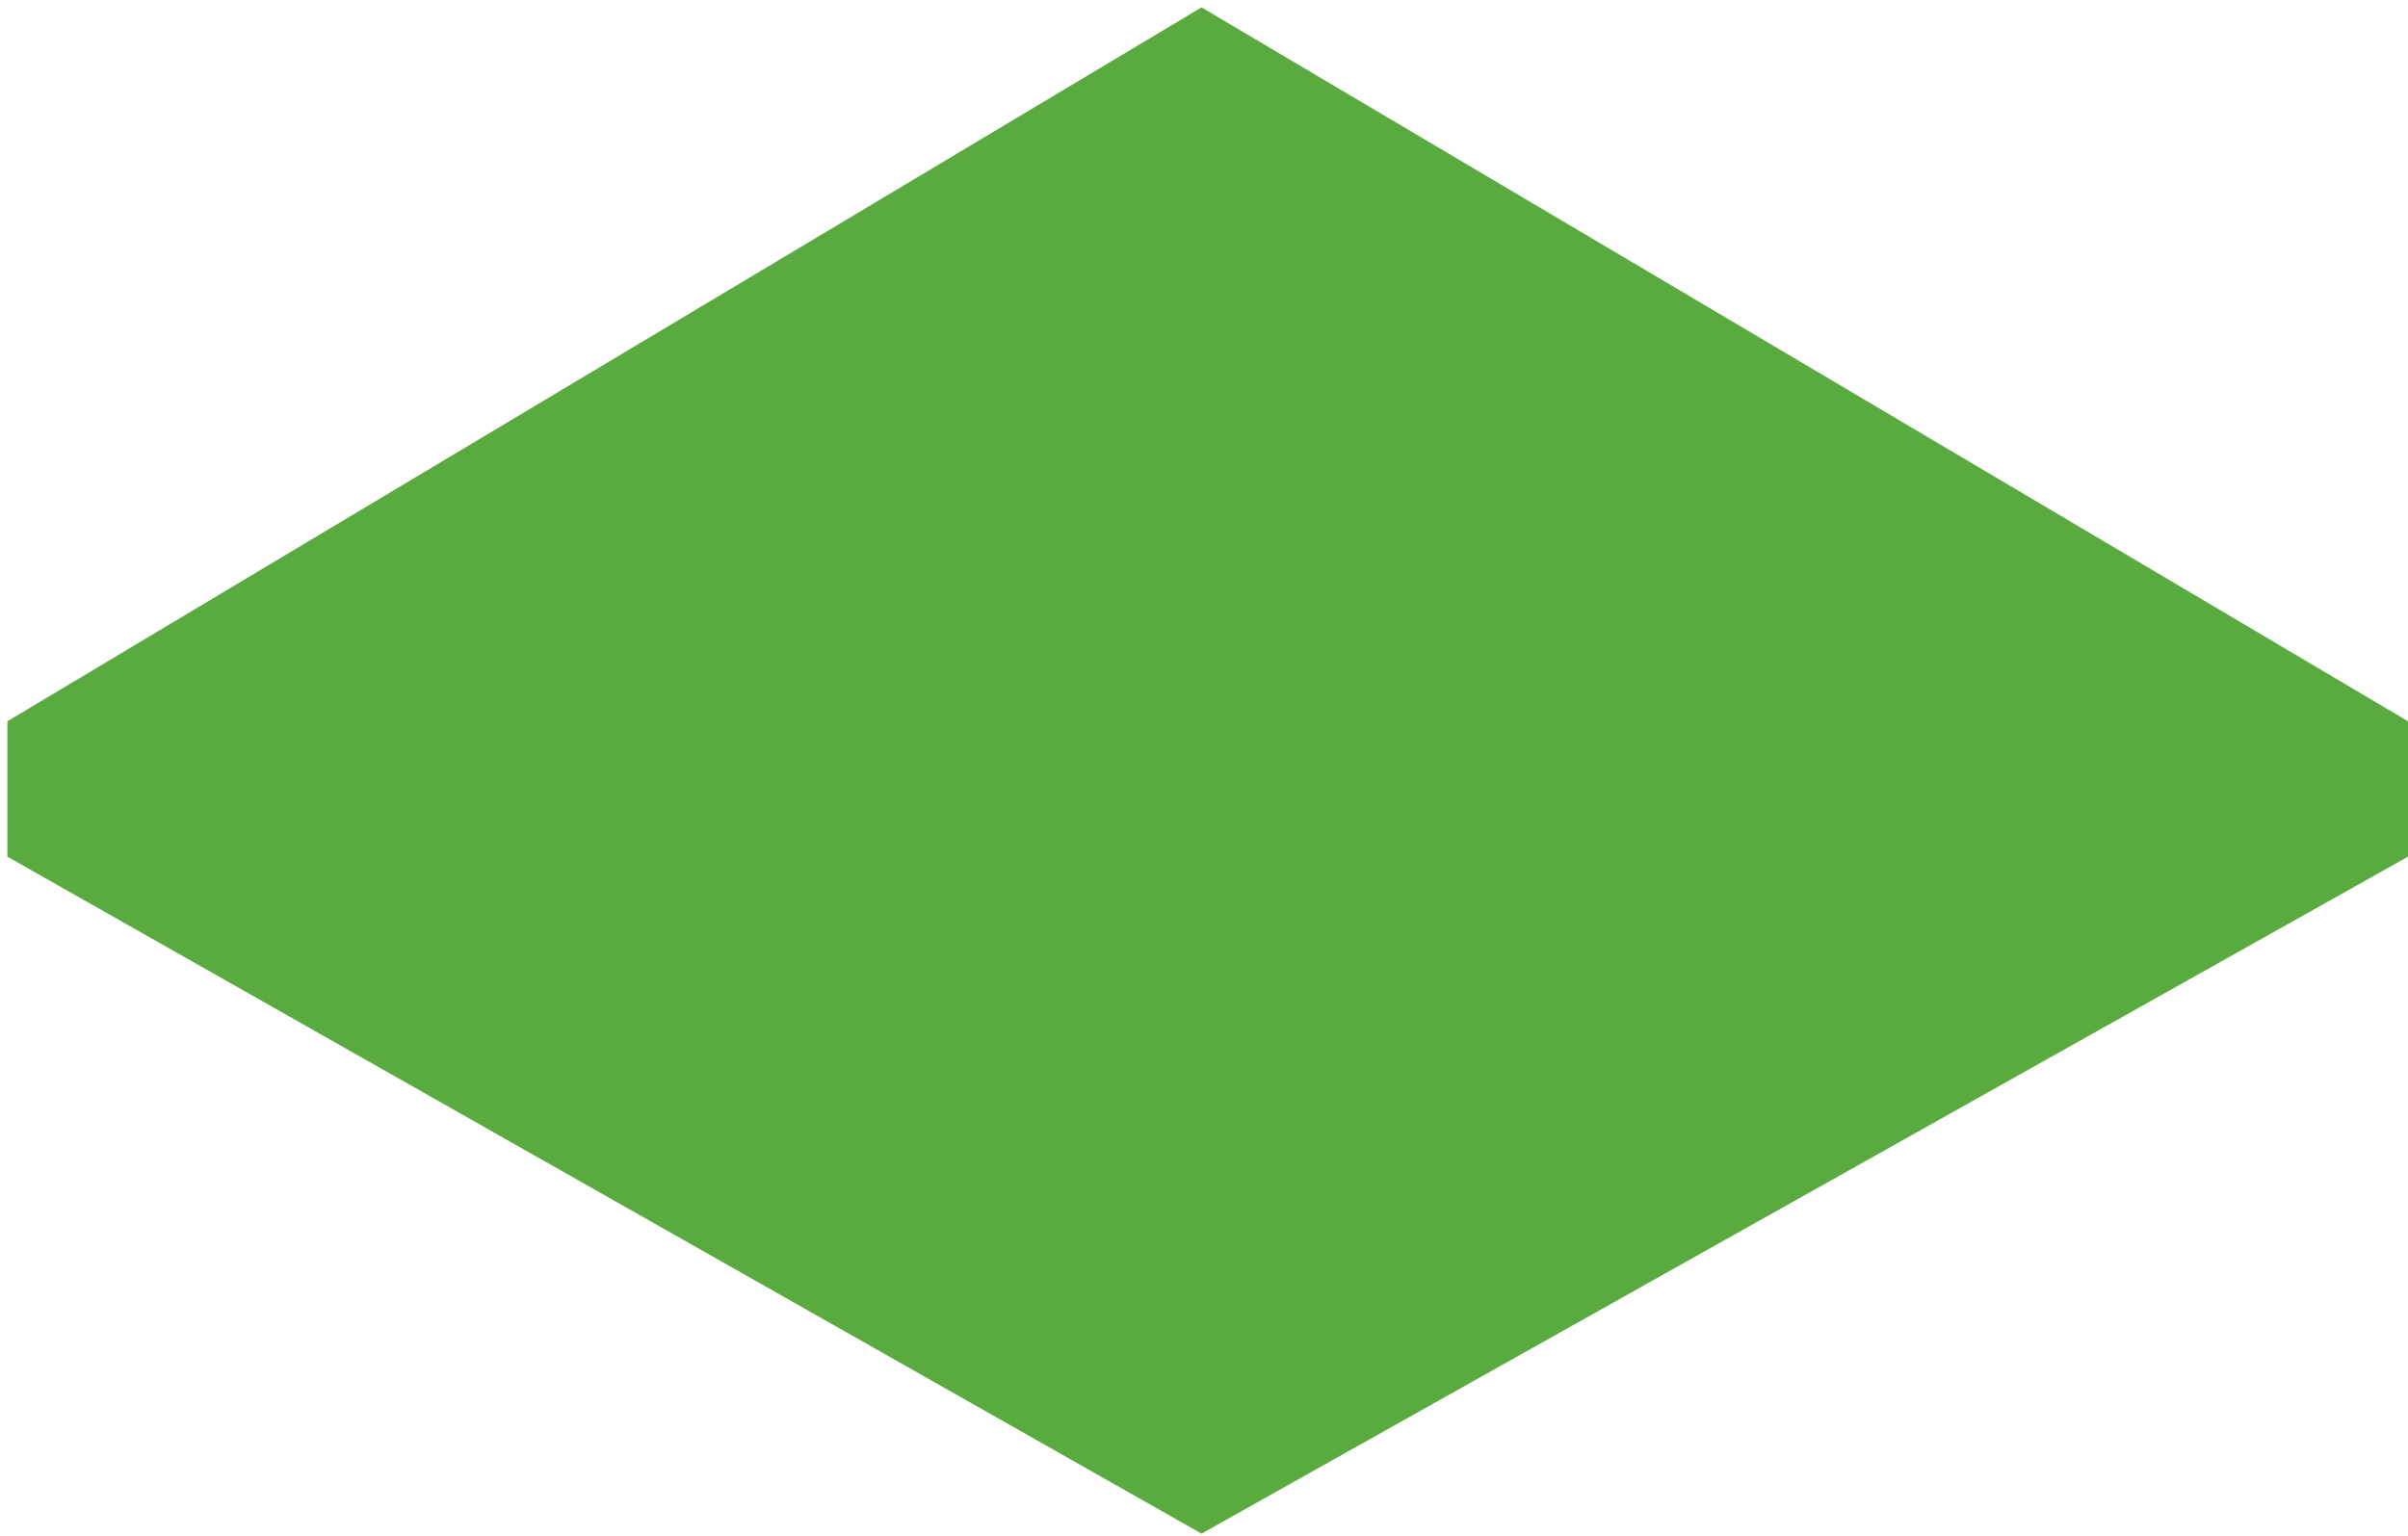
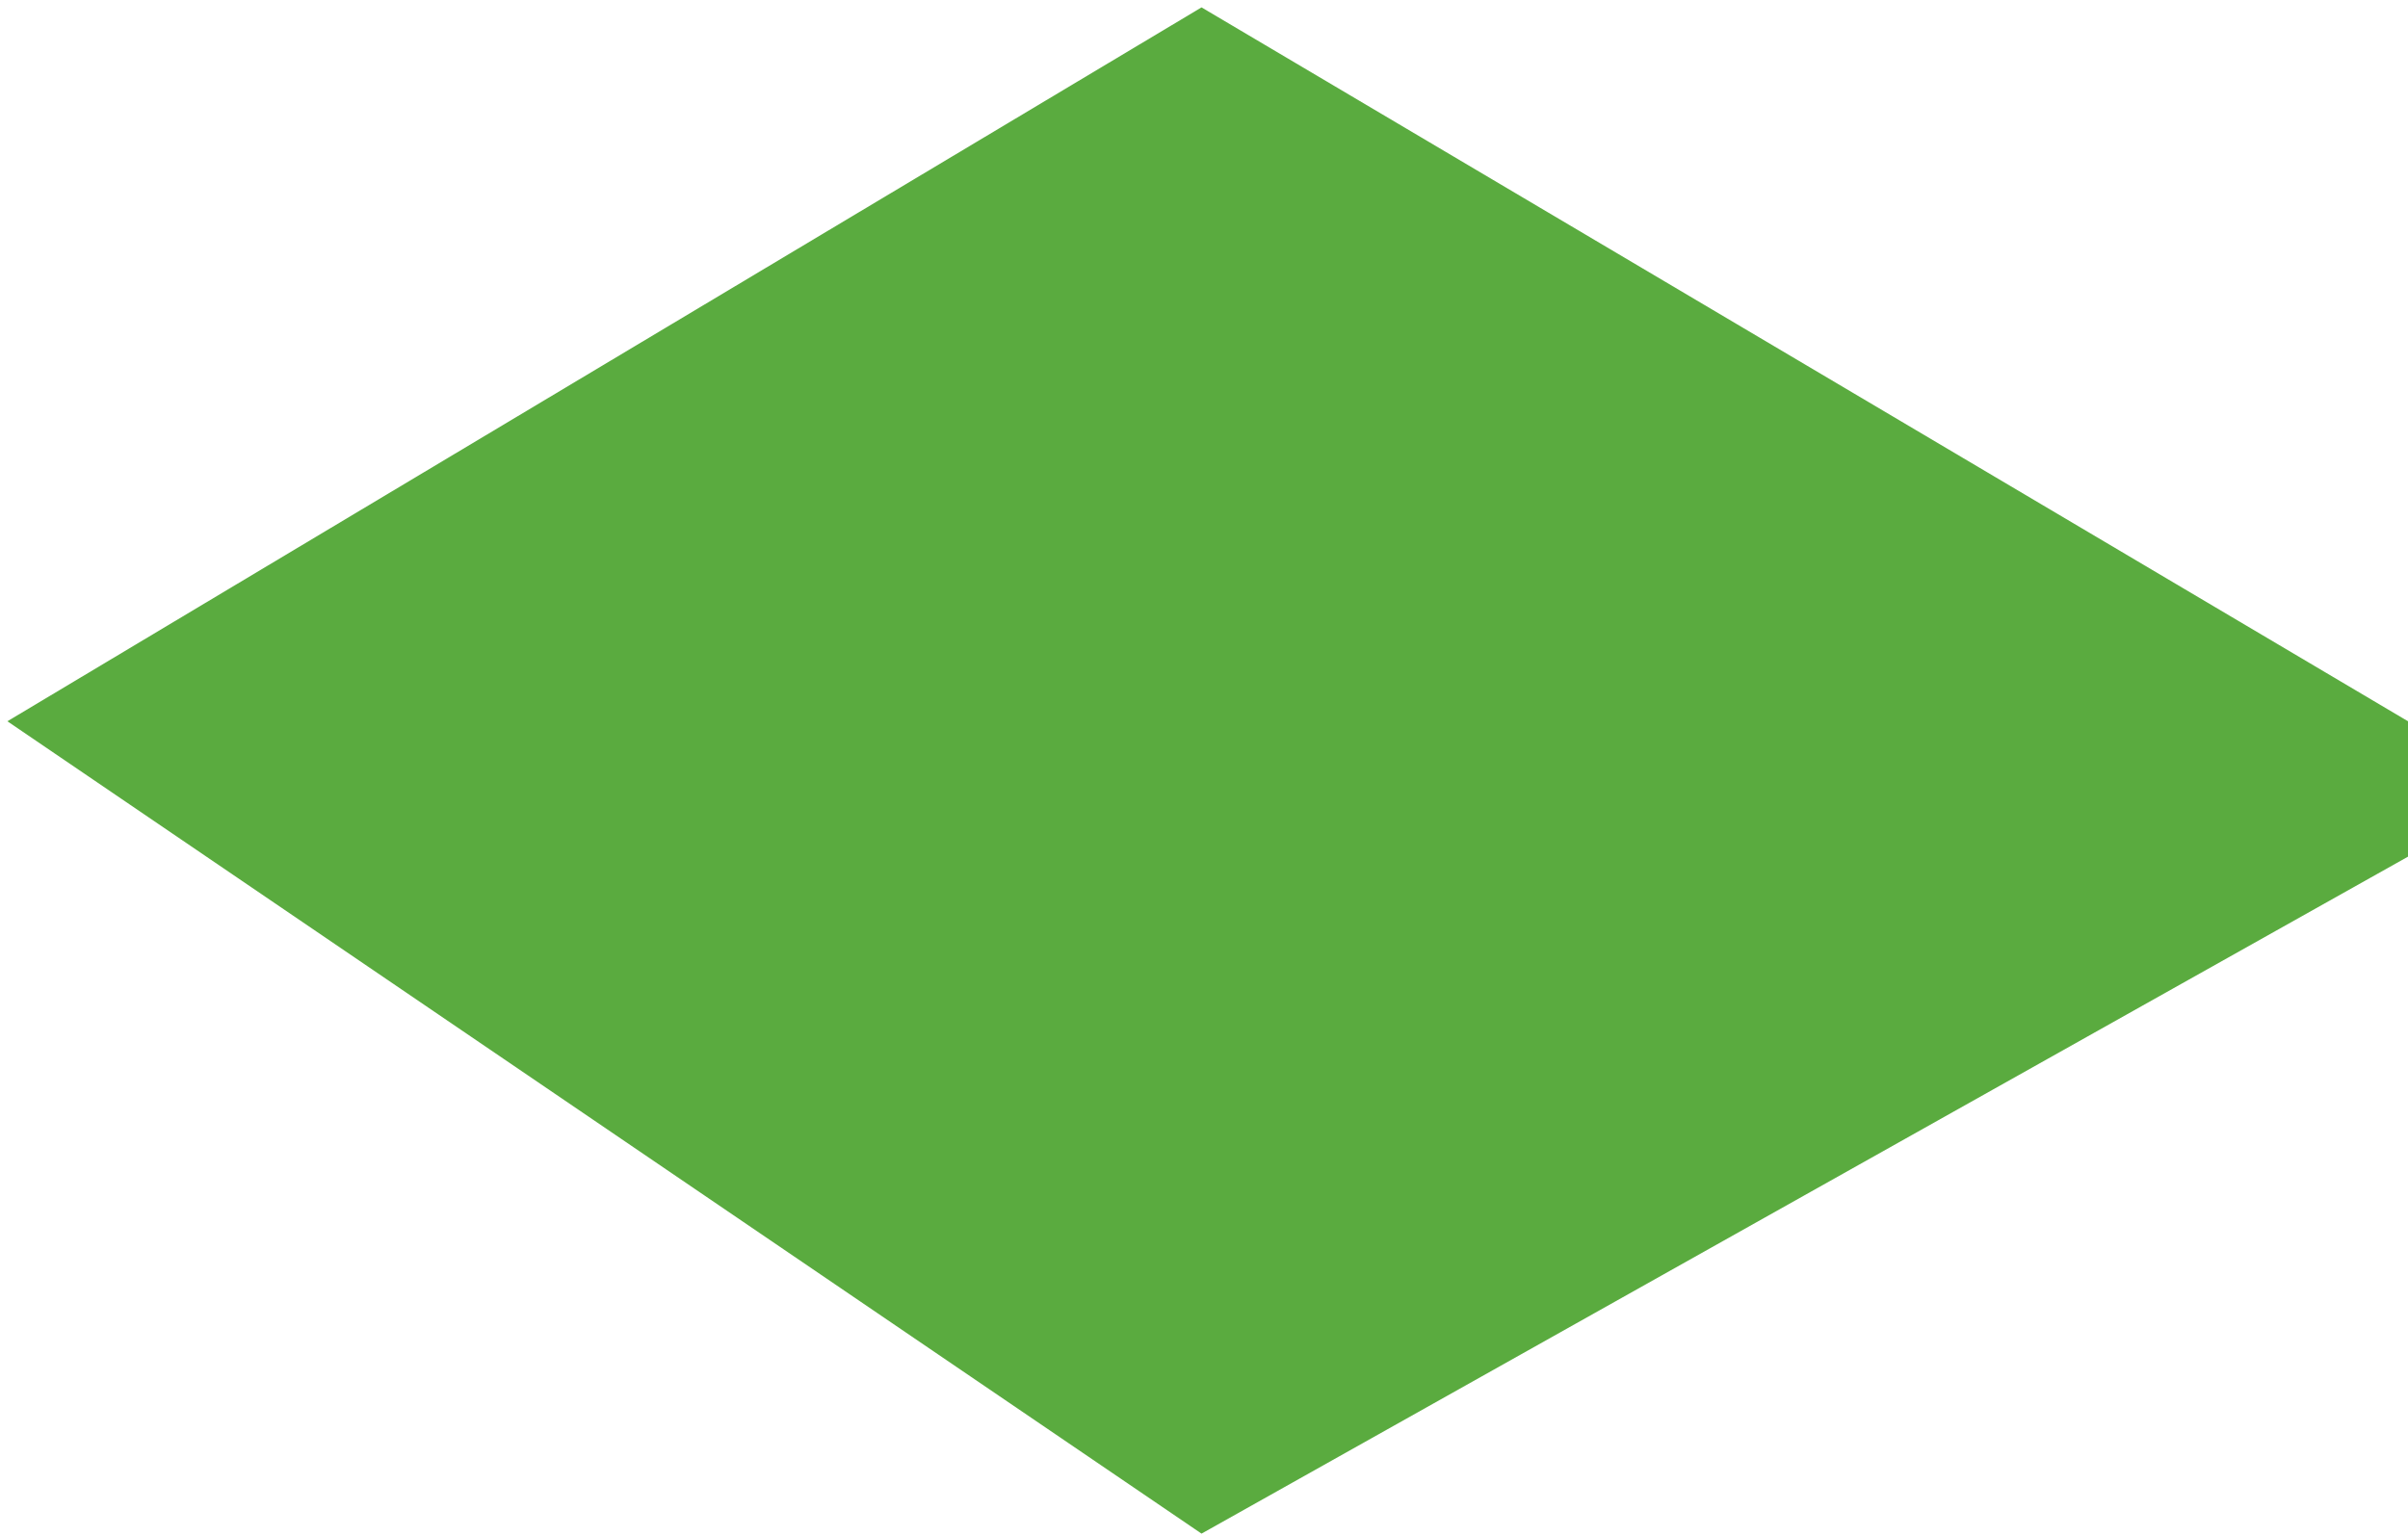
<svg xmlns="http://www.w3.org/2000/svg" width="163" height="104" viewBox="0 0 163 104" fill="none">
-   <path d="M81.333 0.5L0.5 48.833V58L81.333 103.833L163 58V48.833L81.333 0.5Z" fill="#5AAB3F" />
+   <path d="M81.333 0.5L0.5 48.833L81.333 103.833L163 58V48.833L81.333 0.5Z" fill="#5AAB3F" />
</svg>